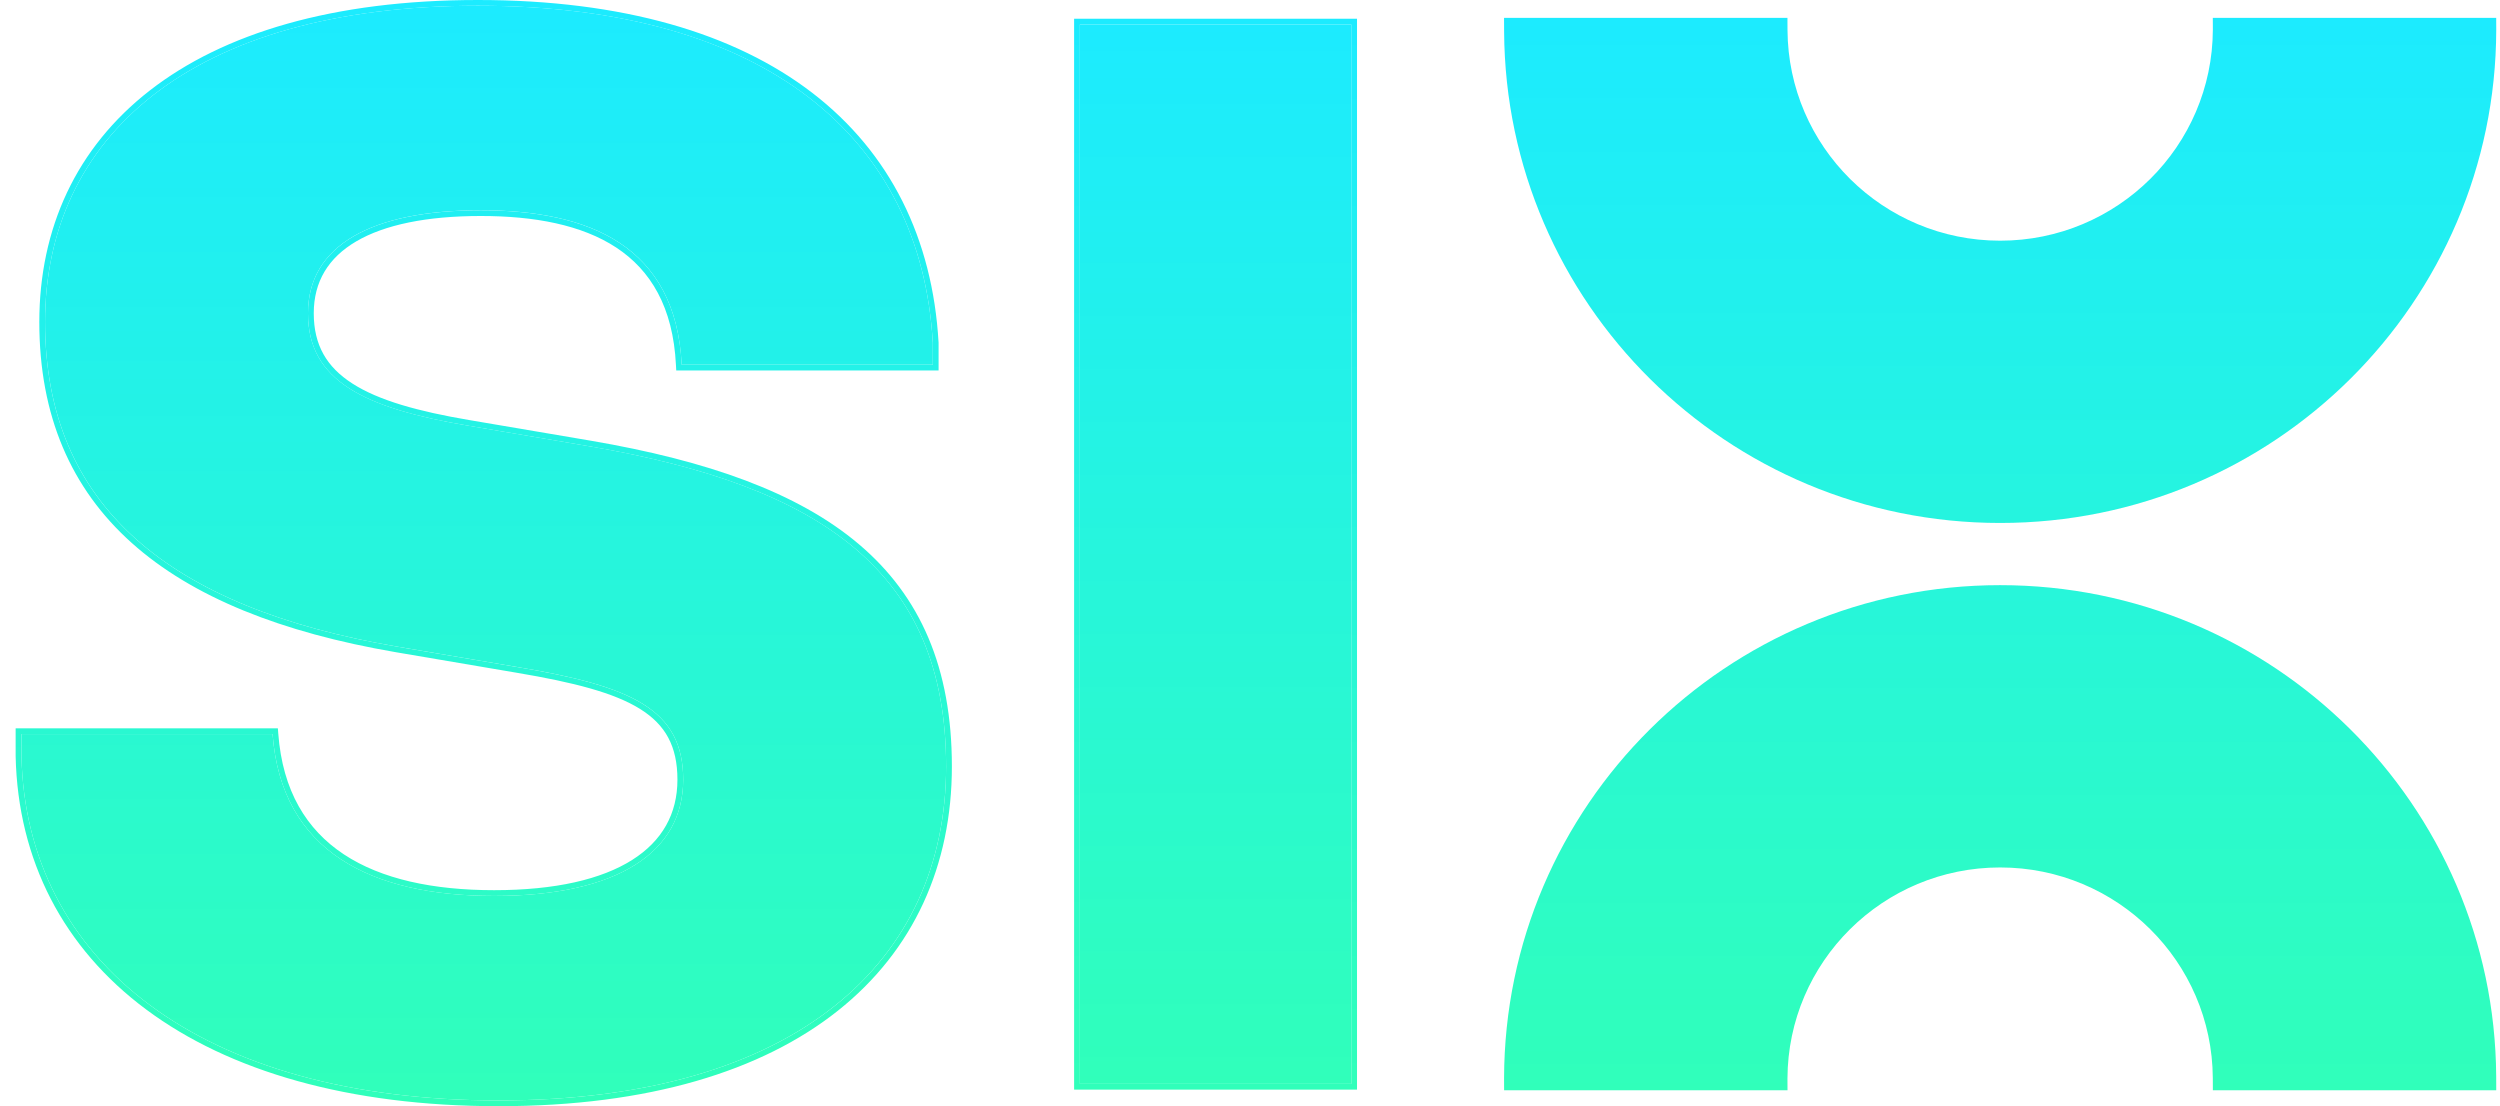
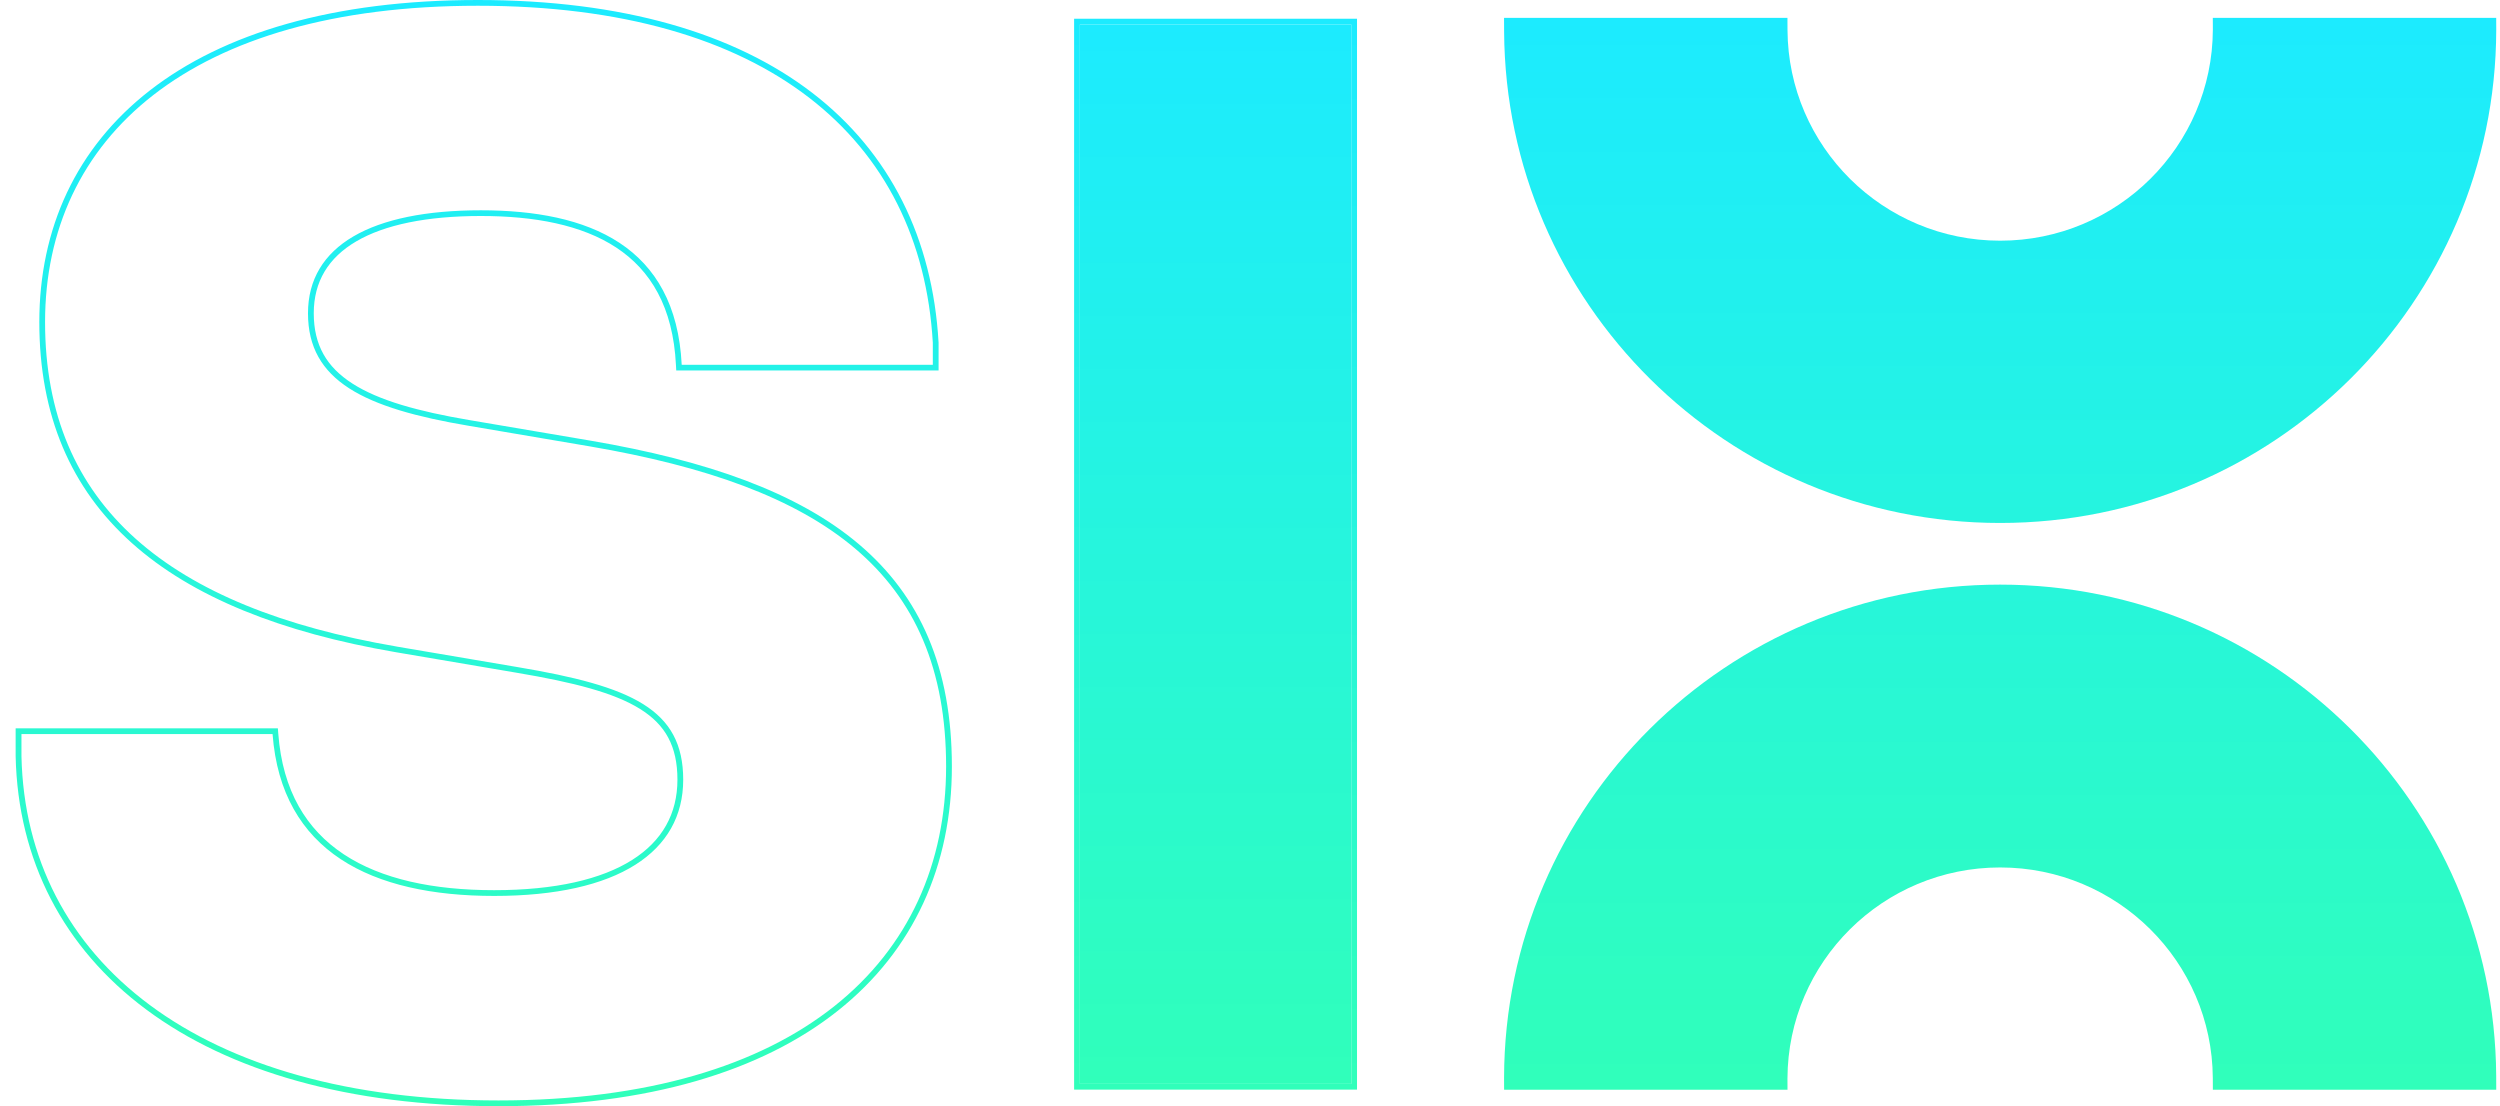
<svg xmlns="http://www.w3.org/2000/svg" width="113" height="50" fill="none">
-   <path fill="url(#a)" d="M2.037 14.557C2.037 6.244 8.58.258 21.599.258c13.02 0 20.03 5.986 20.564 15.23v.998h-11.35c-.267-5.387-4.206-6.983-9.08-6.983-4.94 0-7.812 1.596-7.812 4.655 0 3.06 2.537 4.29 7.278 5.088l5.475.931c10.482 1.796 16.09 5.687 16.09 14.466S36.021 49.74 22.534 49.74 1.17 43.422.97 34.177v-.998h11.35c.4 5.321 4.473 7.316 10.015 7.316 5.608 0 8.546-1.995 8.546-5.254 0-3.192-2.337-4.223-7.478-5.088l-5.475-.93C7.645 27.46 2.037 22.87 2.037 14.556z" />
  <path fill="url(#b)" fill-rule="evenodd" d="M42.424 15.482v1.264H30.566l-.013-.246c-.13-2.623-1.147-4.288-2.696-5.309-1.565-1.031-3.708-1.428-6.124-1.428-2.45 0-4.349.397-5.627 1.145-1.262.738-1.924 1.82-1.924 3.251 0 .728.15 1.334.437 1.848.287.514.72.95 1.305 1.326 1.179.76 2.953 1.26 5.318 1.659l5.476.93c5.256.901 9.335 2.333 12.1 4.673 2.78 2.351 4.207 5.596 4.207 10.049 0 4.46-1.717 8.313-5.156 11.043C34.437 48.412 29.315 50 22.534 50c-6.78 0-12.182-1.588-15.92-4.366C2.867 42.85.81 38.886.707 34.184V32.92H12.56l.018.24c.195 2.588 1.277 4.341 2.964 5.457 1.701 1.124 4.046 1.619 6.792 1.619 2.78 0 4.86-.495 6.237-1.365 1.363-.86 2.049-2.092 2.049-3.63 0-.766-.14-1.385-.415-1.898-.274-.512-.692-.936-1.274-1.299-1.178-.734-3-1.202-5.572-1.635l-5.476-.931c-5.165-.886-9.192-2.486-11.93-4.939-2.749-2.461-4.176-5.76-4.176-9.982 0-4.23 1.668-7.883 4.999-10.471C10.099 1.504 15.053 0 21.599 0c6.547 0 11.617 1.505 15.123 4.202 3.513 2.703 5.43 6.584 5.701 11.273v.007zM17.927 29.223c-10.282-1.762-15.89-6.351-15.89-14.665C2.037 6.245 8.58.26 21.599.26c13.02 0 20.03 5.986 20.564 15.23v.998h-11.35c-.267-5.387-4.206-6.983-9.08-6.983-4.94 0-7.812 1.596-7.812 4.655 0 3.06 2.538 4.29 7.278 5.088l5.475.931c10.482 1.796 16.09 5.687 16.09 14.466S36.021 49.74 22.534 49.74 1.17 43.423.97 34.178v-.998h11.35c.4 5.321 4.473 7.316 10.015 7.316 5.608 0 8.546-1.995 8.546-5.254 0-3.192-2.337-4.223-7.478-5.088l-5.475-.93z" clip-rule="evenodd" />
  <path fill="url(#c)" d="M48.81 1.105h12.267v47.886H48.81V1.105z" />
  <path fill="url(#d)" fill-rule="evenodd" d="M48.55.847h12.787v48.404H48.55V.847zm.26.26v47.885h12.267V1.106H48.81z" clip-rule="evenodd" />
-   <path fill="url(#e)" fill-rule="evenodd" d="M100.019.807v.05l.002.483c-.02 5.271-4.316 9.539-9.613 9.539-5.29 0-9.583-4.257-9.613-9.52v-.023l-.002-.452V.807h-12.81l.003.627c.071 12.275 10.082 22.204 22.422 22.204 12.366 0 22.394-9.971 22.422-22.283v-.032l-.002-.513V.807h-12.809zM80.795 49.28v-.05l-.002-.483c.02-5.271 4.316-9.538 9.613-9.538 5.29 0 9.583 4.257 9.613 9.519v.024l.002.451v.077h12.809l-.002-.626c-.071-12.276-10.082-22.205-22.422-22.205-12.366 0-22.394 9.972-22.422 22.284v.031l.002.514v.002h12.809z" clip-rule="evenodd" />
+   <path fill="url(#e)" fill-rule="evenodd" d="M100.019.807v.05l.002.483c-.02 5.271-4.316 9.539-9.613 9.539-5.29 0-9.583-4.257-9.613-9.52v-.023l-.002-.452V.807h-12.81l.003.627c.071 12.275 10.082 22.204 22.422 22.204 12.366 0 22.394-9.971 22.422-22.283v-.032l-.002-.513V.807h-12.809zM80.795 49.28v-.05l-.002-.483c.02-5.271 4.316-9.538 9.613-9.538 5.29 0 9.583 4.257 9.613 9.519l.002.451v.077h12.809l-.002-.626c-.071-12.276-10.082-22.205-22.422-22.205-12.366 0-22.394 9.972-22.422 22.284v.031l.002.514v.002h12.809z" clip-rule="evenodd" />
  <defs>
    <linearGradient id="a" x1="21.866" x2="21.866" y1=".258" y2="49.74" gradientUnits="userSpaceOnUse">
      <stop stop-color="#1CEBFF" />
      <stop offset="1" stop-color="#30FFBA" />
    </linearGradient>
    <linearGradient id="b" x1="21.866" x2="21.866" y1="0" y2="50" gradientUnits="userSpaceOnUse">
      <stop stop-color="#1CEBFF" />
      <stop offset="1" stop-color="#30FFBA" />
    </linearGradient>
    <linearGradient id="c" x1="54.944" x2="54.944" y1="1.105" y2="48.991" gradientUnits="userSpaceOnUse">
      <stop stop-color="#1CEBFF" />
      <stop offset="1" stop-color="#30FFBA" />
    </linearGradient>
    <linearGradient id="d" x1="54.944" x2="54.944" y1=".847" y2="49.251" gradientUnits="userSpaceOnUse">
      <stop stop-color="#1CEBFF" />
      <stop offset="1" stop-color="#30FFBA" />
    </linearGradient>
    <linearGradient id="e" x1="90.407" x2="90.407" y1=".806" y2="49.281" gradientUnits="userSpaceOnUse">
      <stop stop-color="#1CEBFF" />
      <stop offset="1" stop-color="#30FFBA" />
    </linearGradient>
  </defs>
</svg>